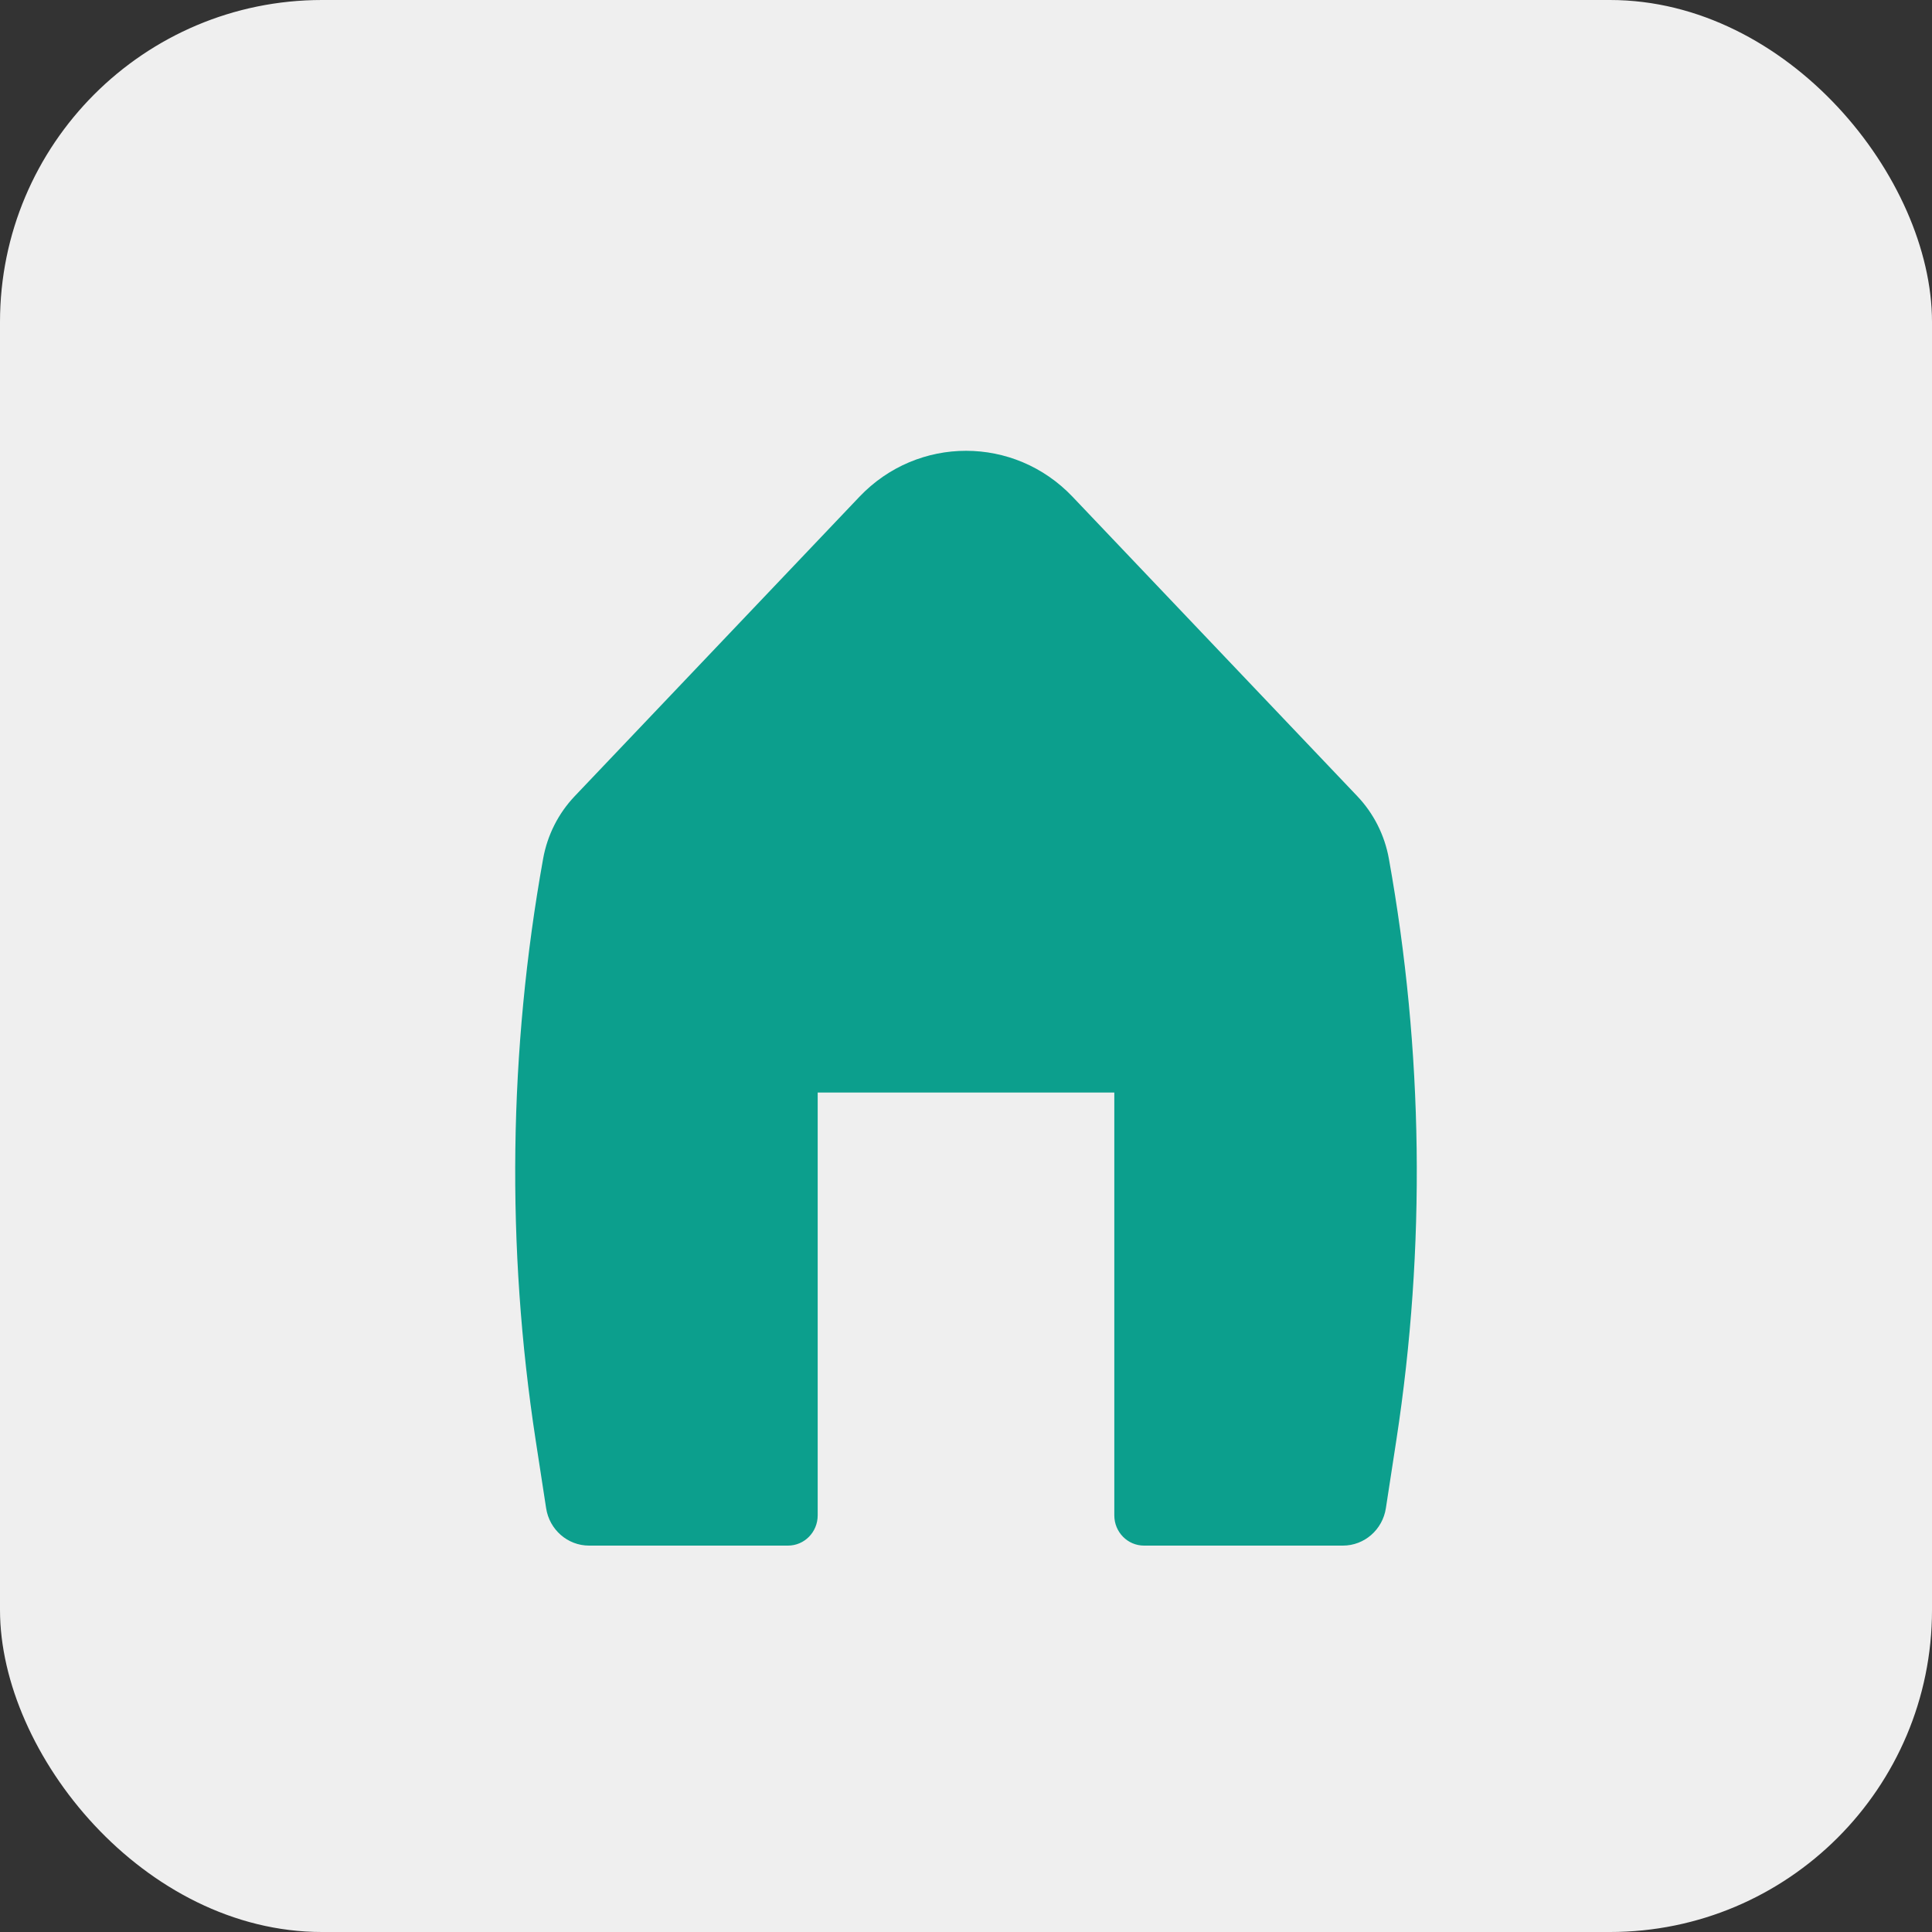
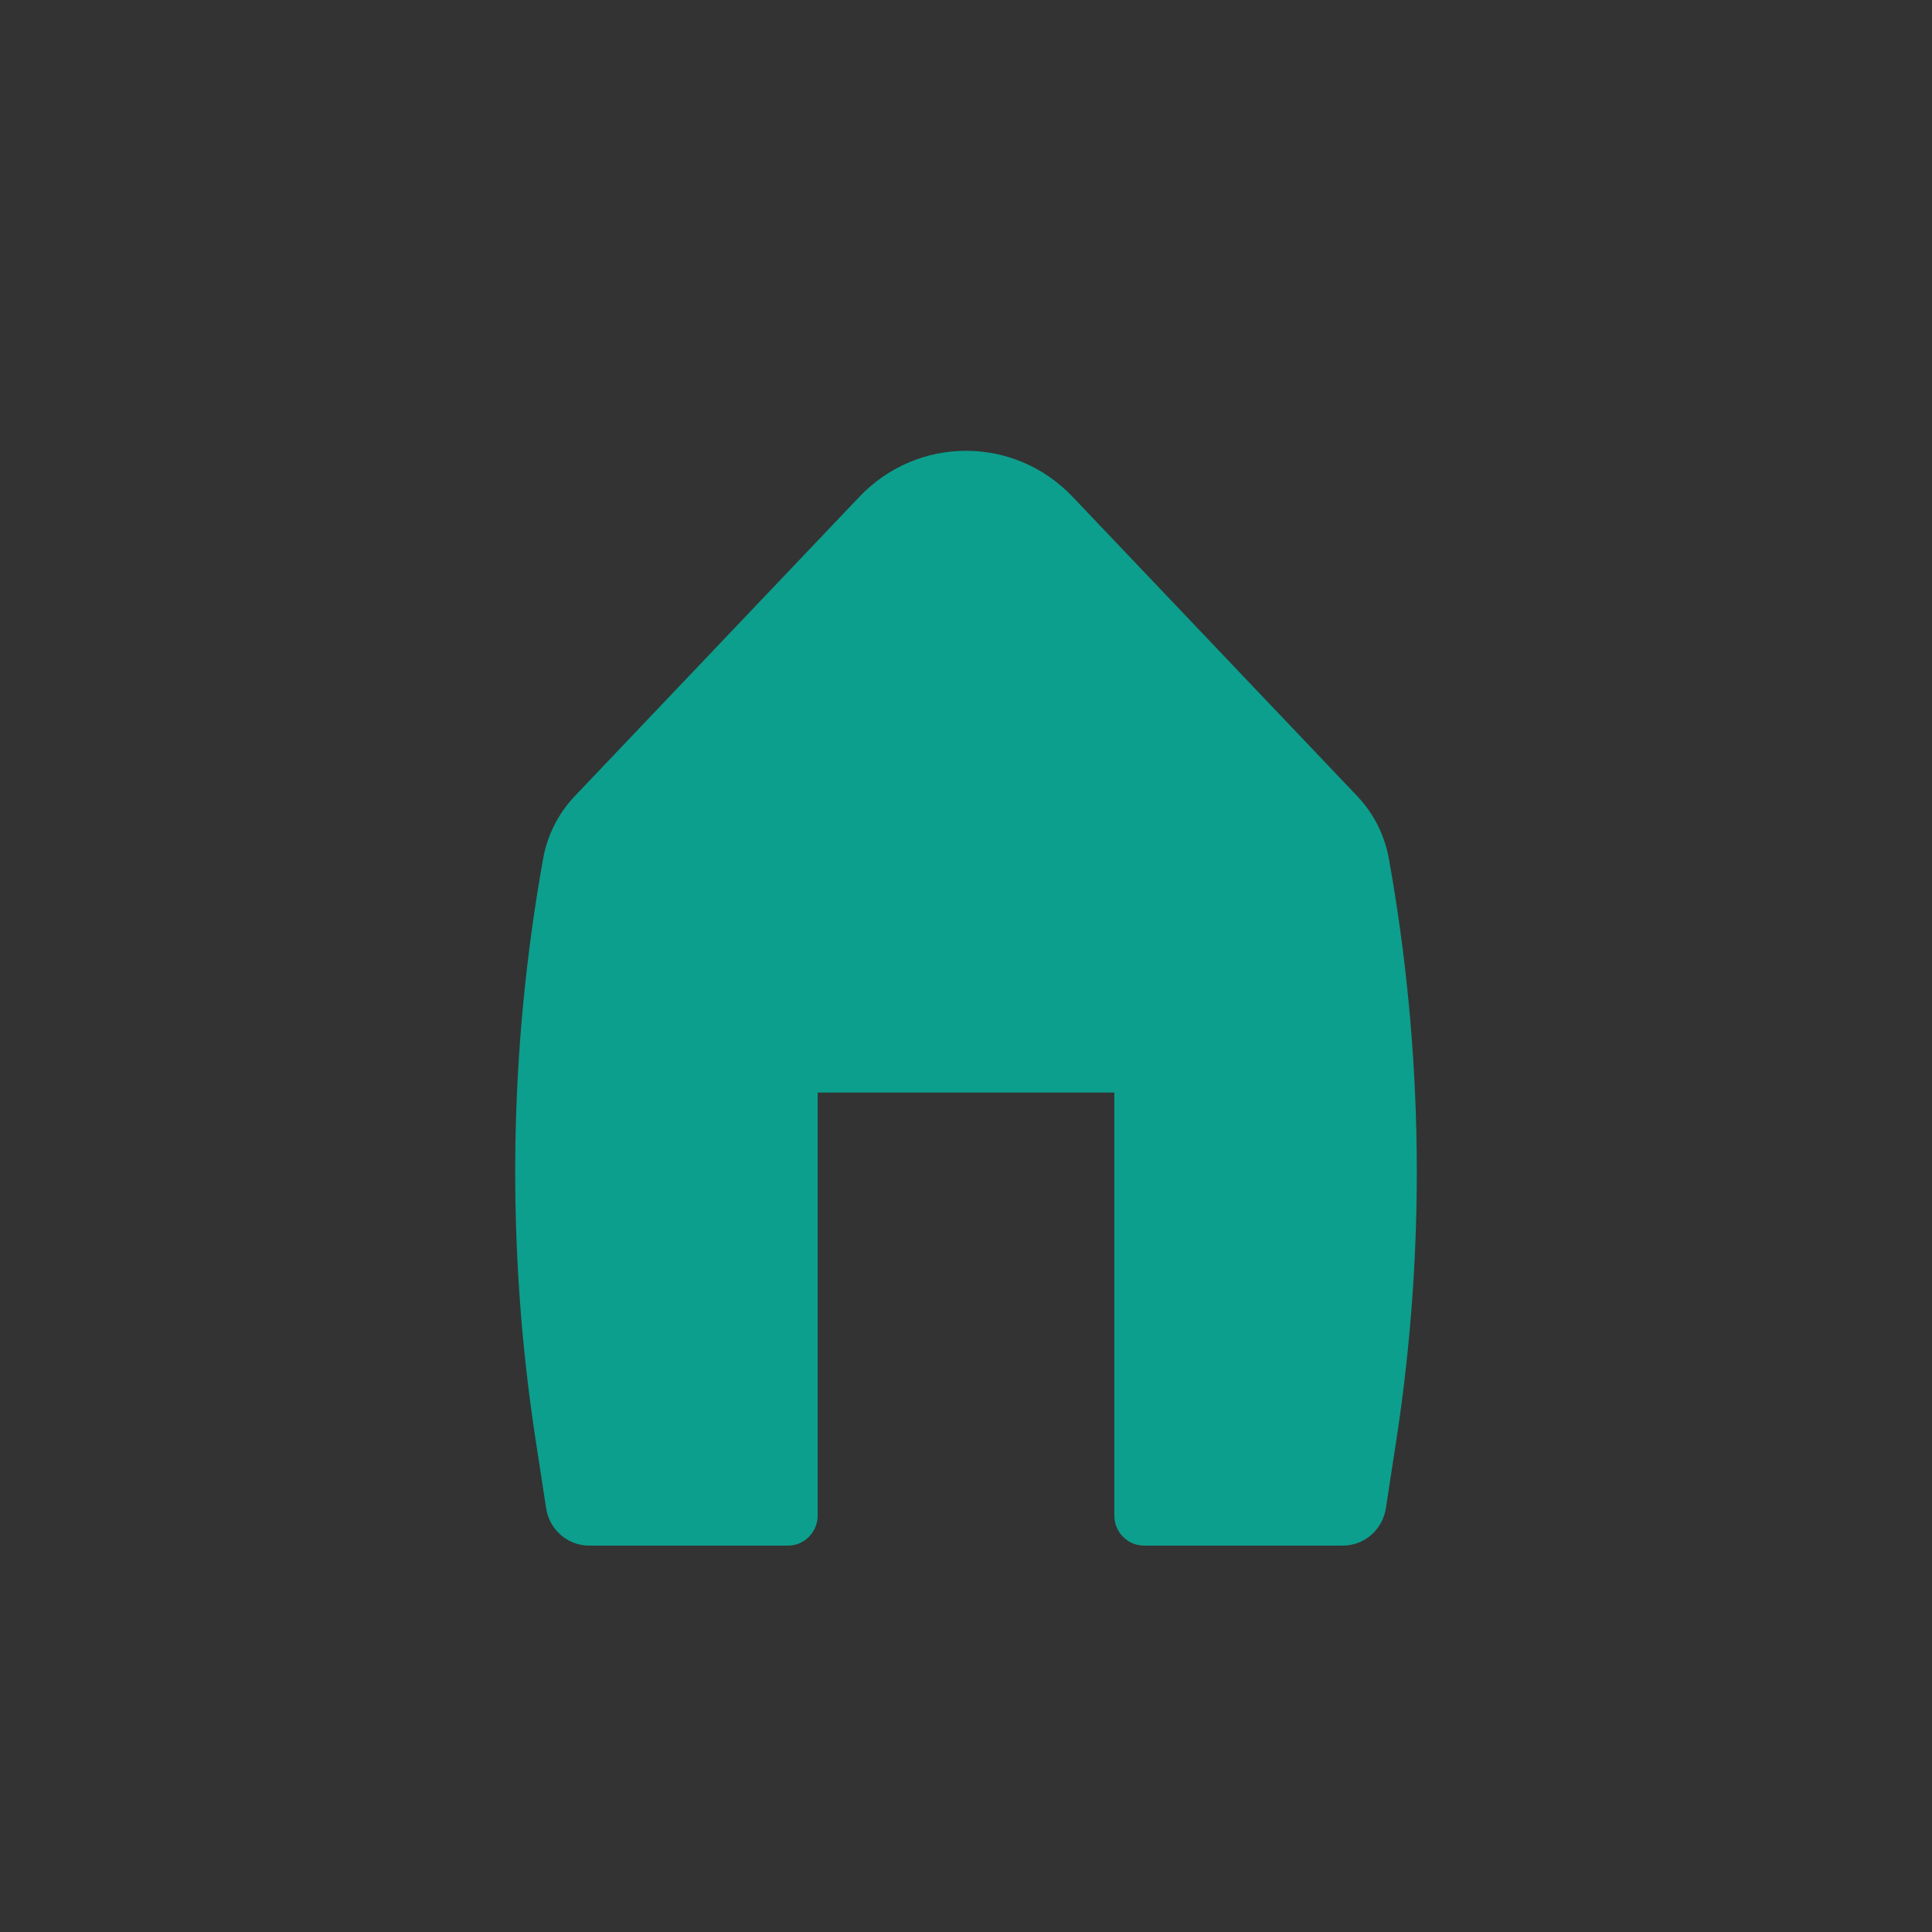
<svg xmlns="http://www.w3.org/2000/svg" width="30" height="30" viewBox="0 0 30 30" fill="none">
  <rect x="0" y="0" width="30" height="30" fill="#333333" stroke="none" />
-   <rect width="30" height="30" rx="5" fill="#EFEFEF" />
  <path d="M16.655 7.714C15.75 6.762 14.251 6.762 13.345 7.714L8.925 12.362C8.671 12.629 8.5 12.966 8.434 13.332C7.898 16.313 7.858 19.364 8.317 22.358L8.48 23.418C8.531 23.753 8.814 24 9.147 24H12.236C12.491 24 12.697 23.79 12.697 23.531V16.965H17.303V23.531C17.303 23.79 17.509 24 17.764 24H20.853C21.186 24 21.469 23.753 21.52 23.418L21.683 22.358C22.142 19.364 22.102 16.313 21.566 13.332C21.5 12.966 21.329 12.629 21.075 12.362L16.655 7.714Z" fill="#0C9F8D" />
</svg>